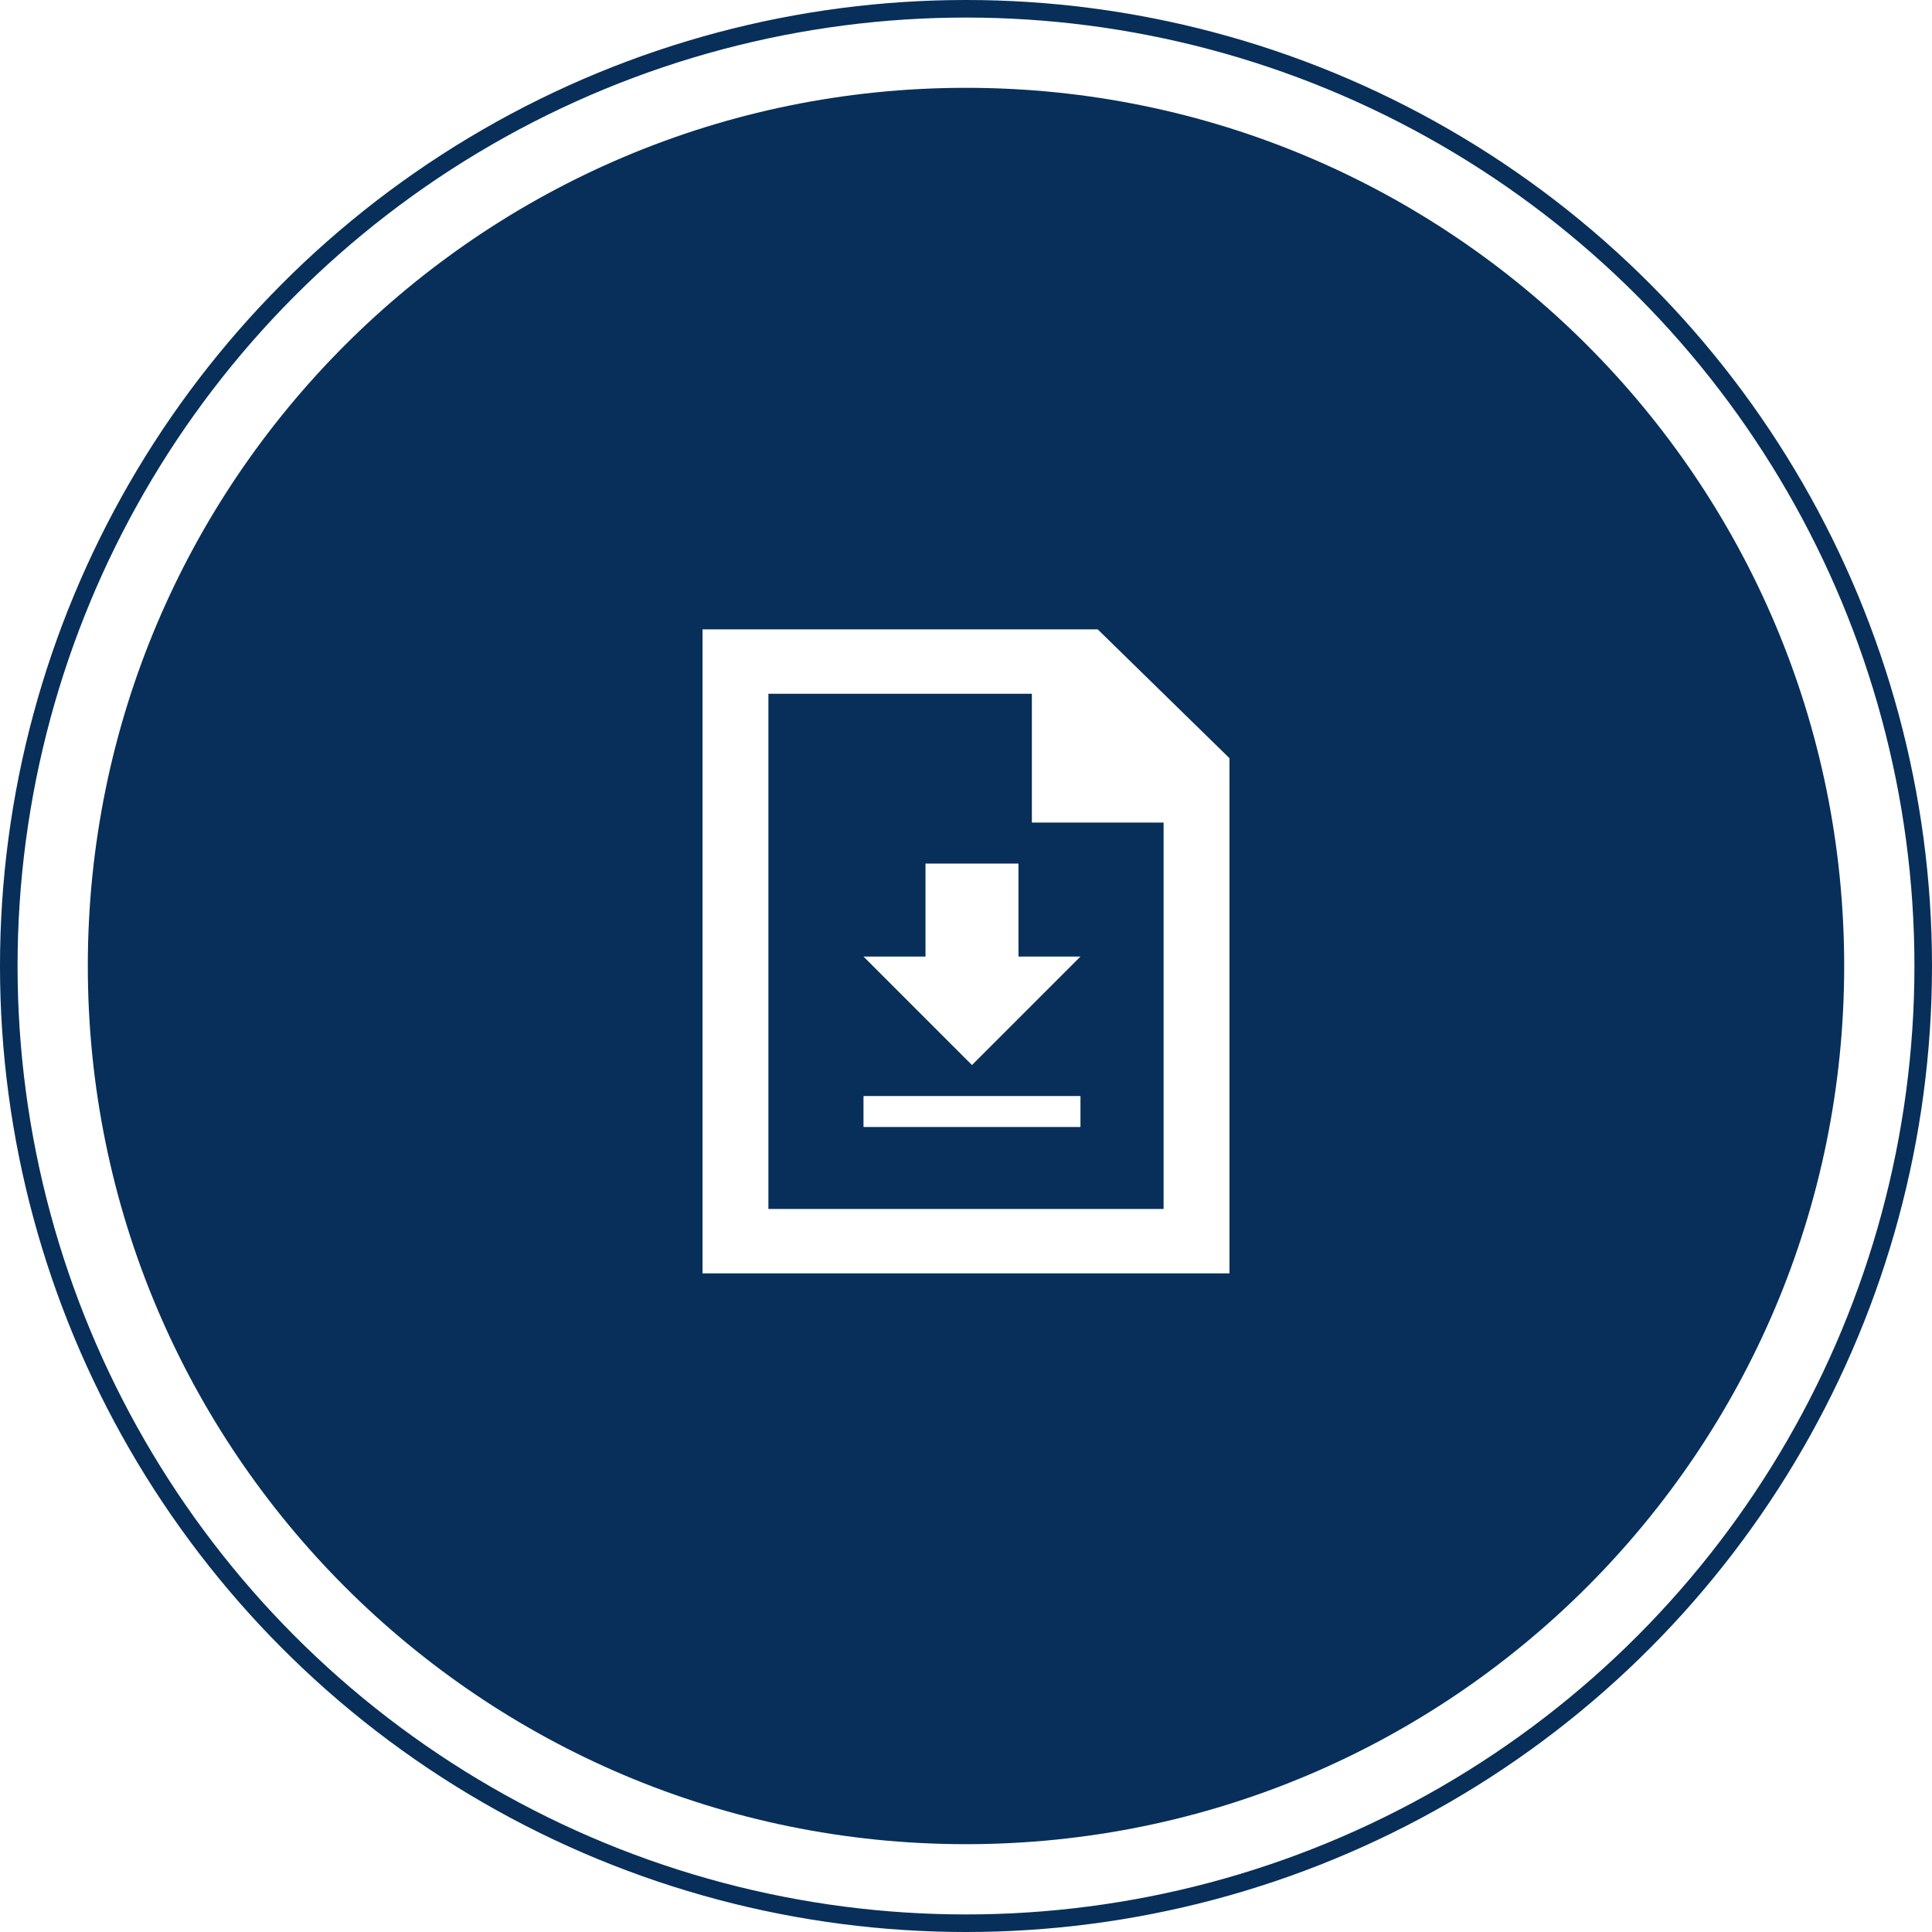
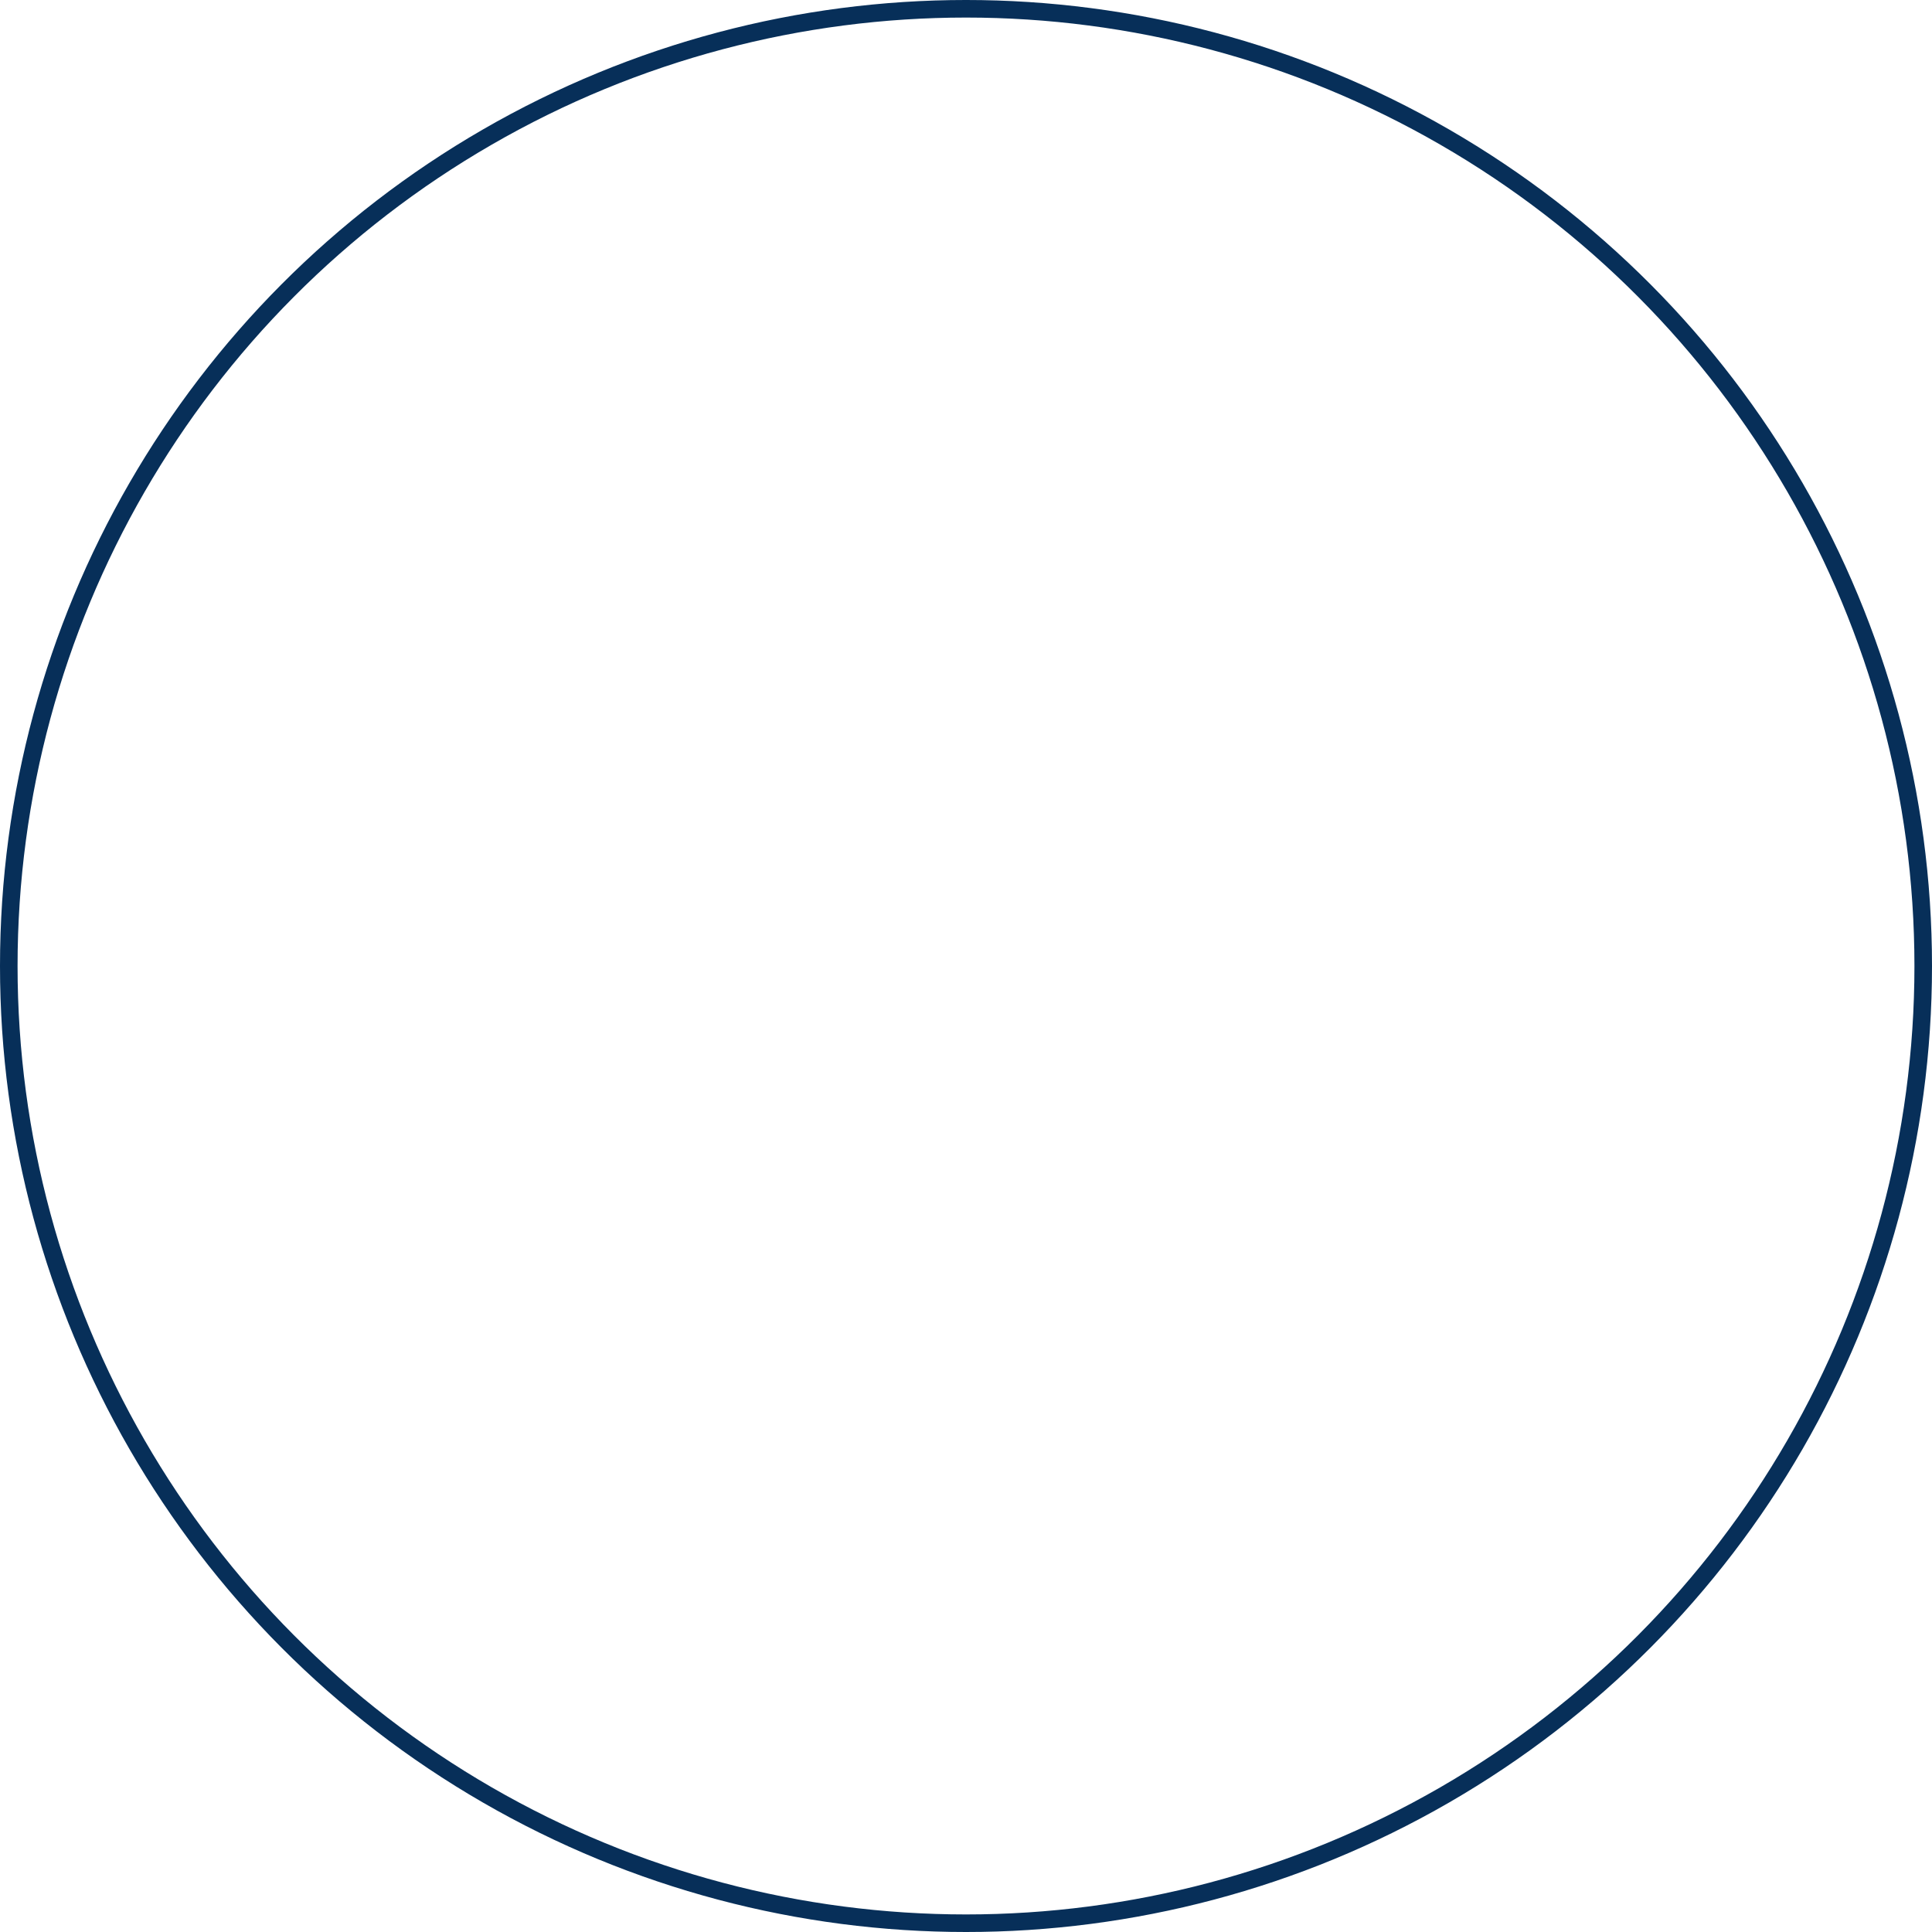
<svg xmlns="http://www.w3.org/2000/svg" width="110" height="110" viewBox="0 0 110 110" fill="none">
-   <path fill-rule="evenodd" clip-rule="evenodd" d="M55 105C82.614 105 105 82.614 105 55C105 27.386 82.614 5 55 5C27.386 5 5 27.386 5 55C5 82.614 27.386 105 55 105ZM43.75 39.501V68.834H66.25V46.834H58.75V39.501H43.75ZM40 70.667V35.834H62.5L70 43.167V72.501H40V70.667ZM49.164 62.403V64.168H61.517V62.403H49.164ZM61.517 54.462H57.988V49.168H52.694V54.462H49.164L55.34 60.639L61.517 54.462Z" fill="#072F59" />
  <circle cx="55" cy="55" r="54.5" stroke="#072F59" />
</svg>